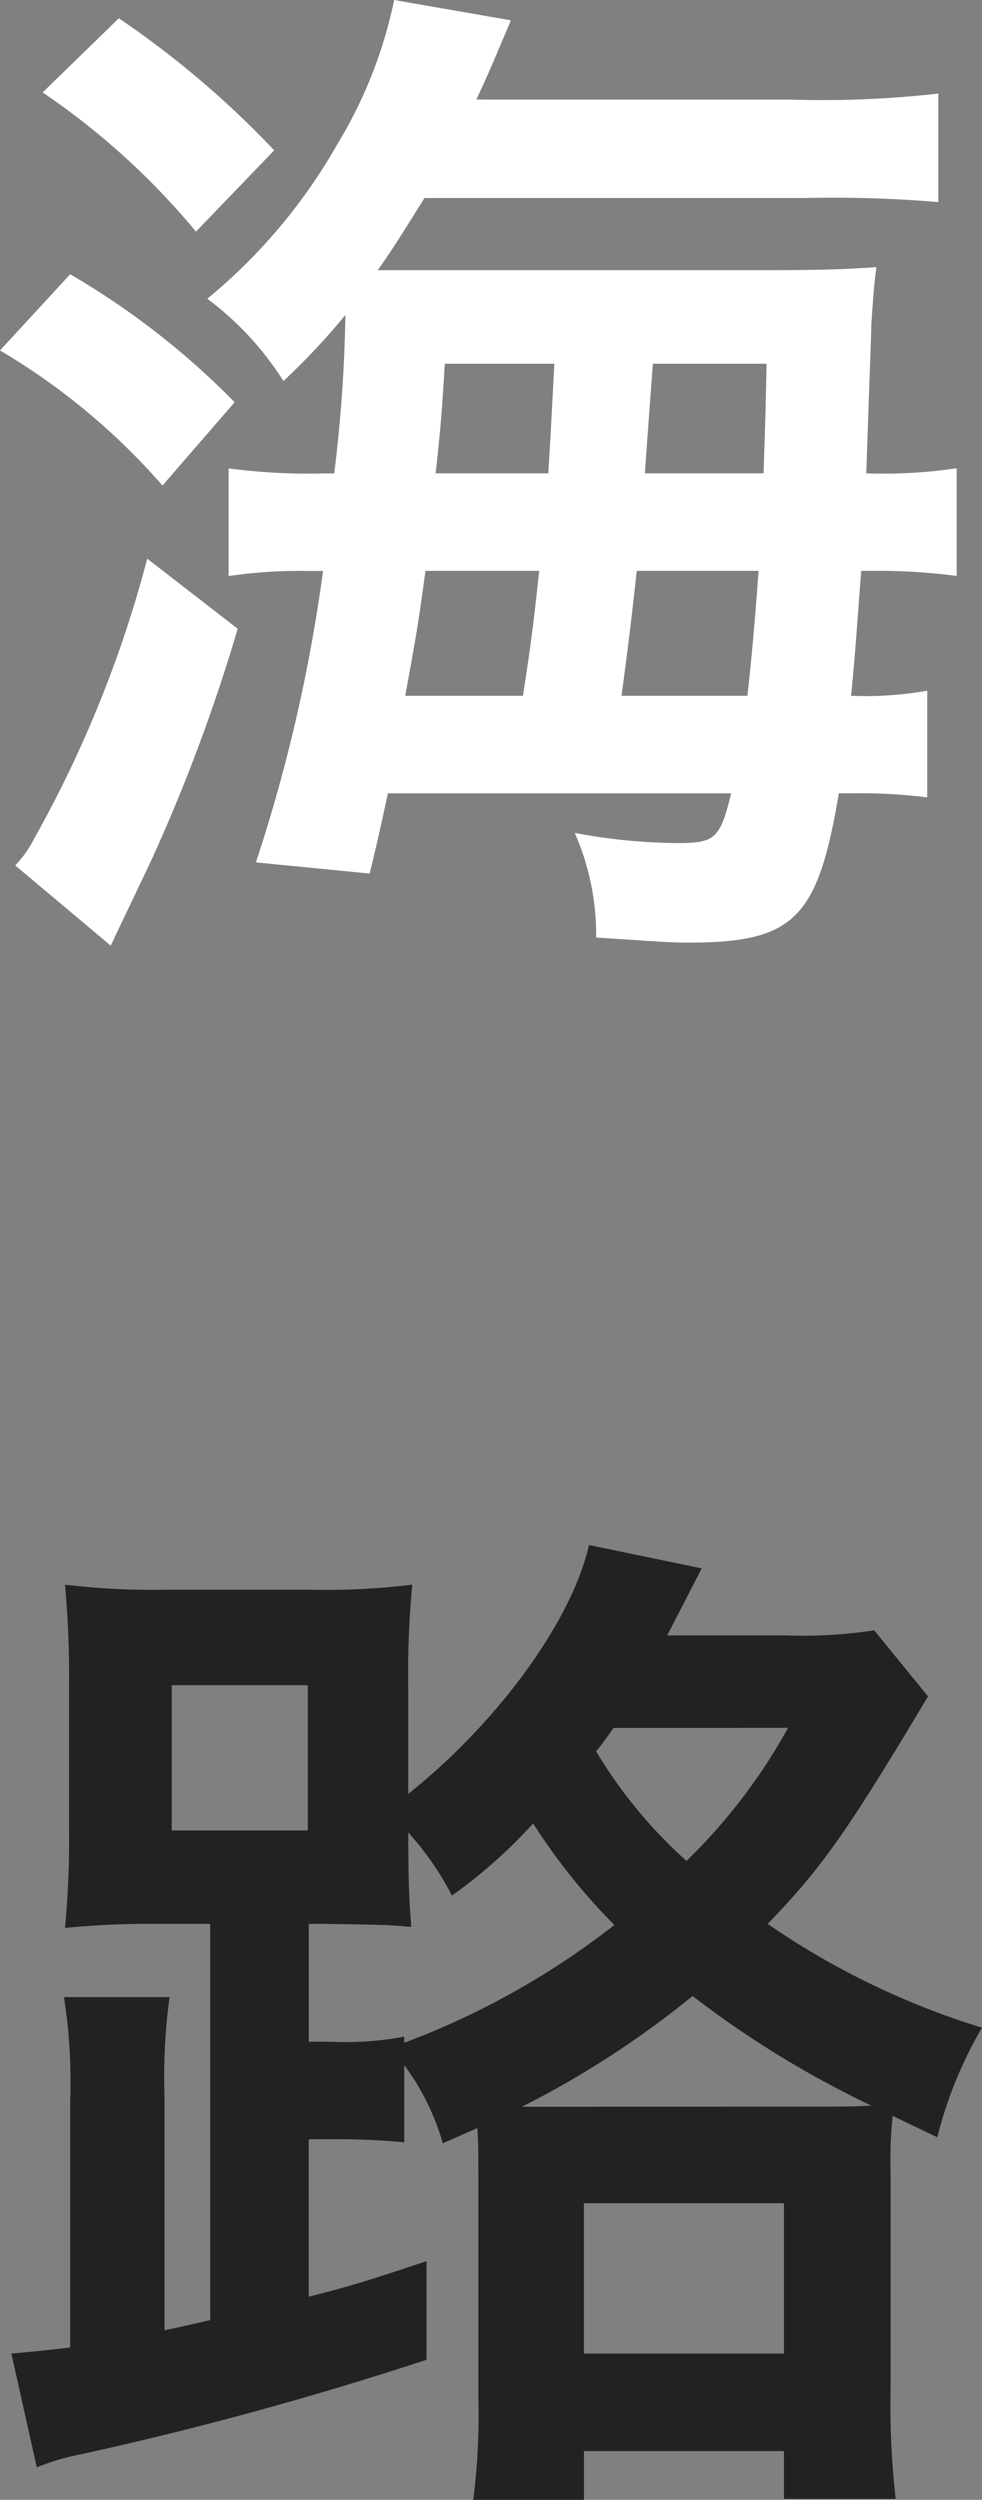
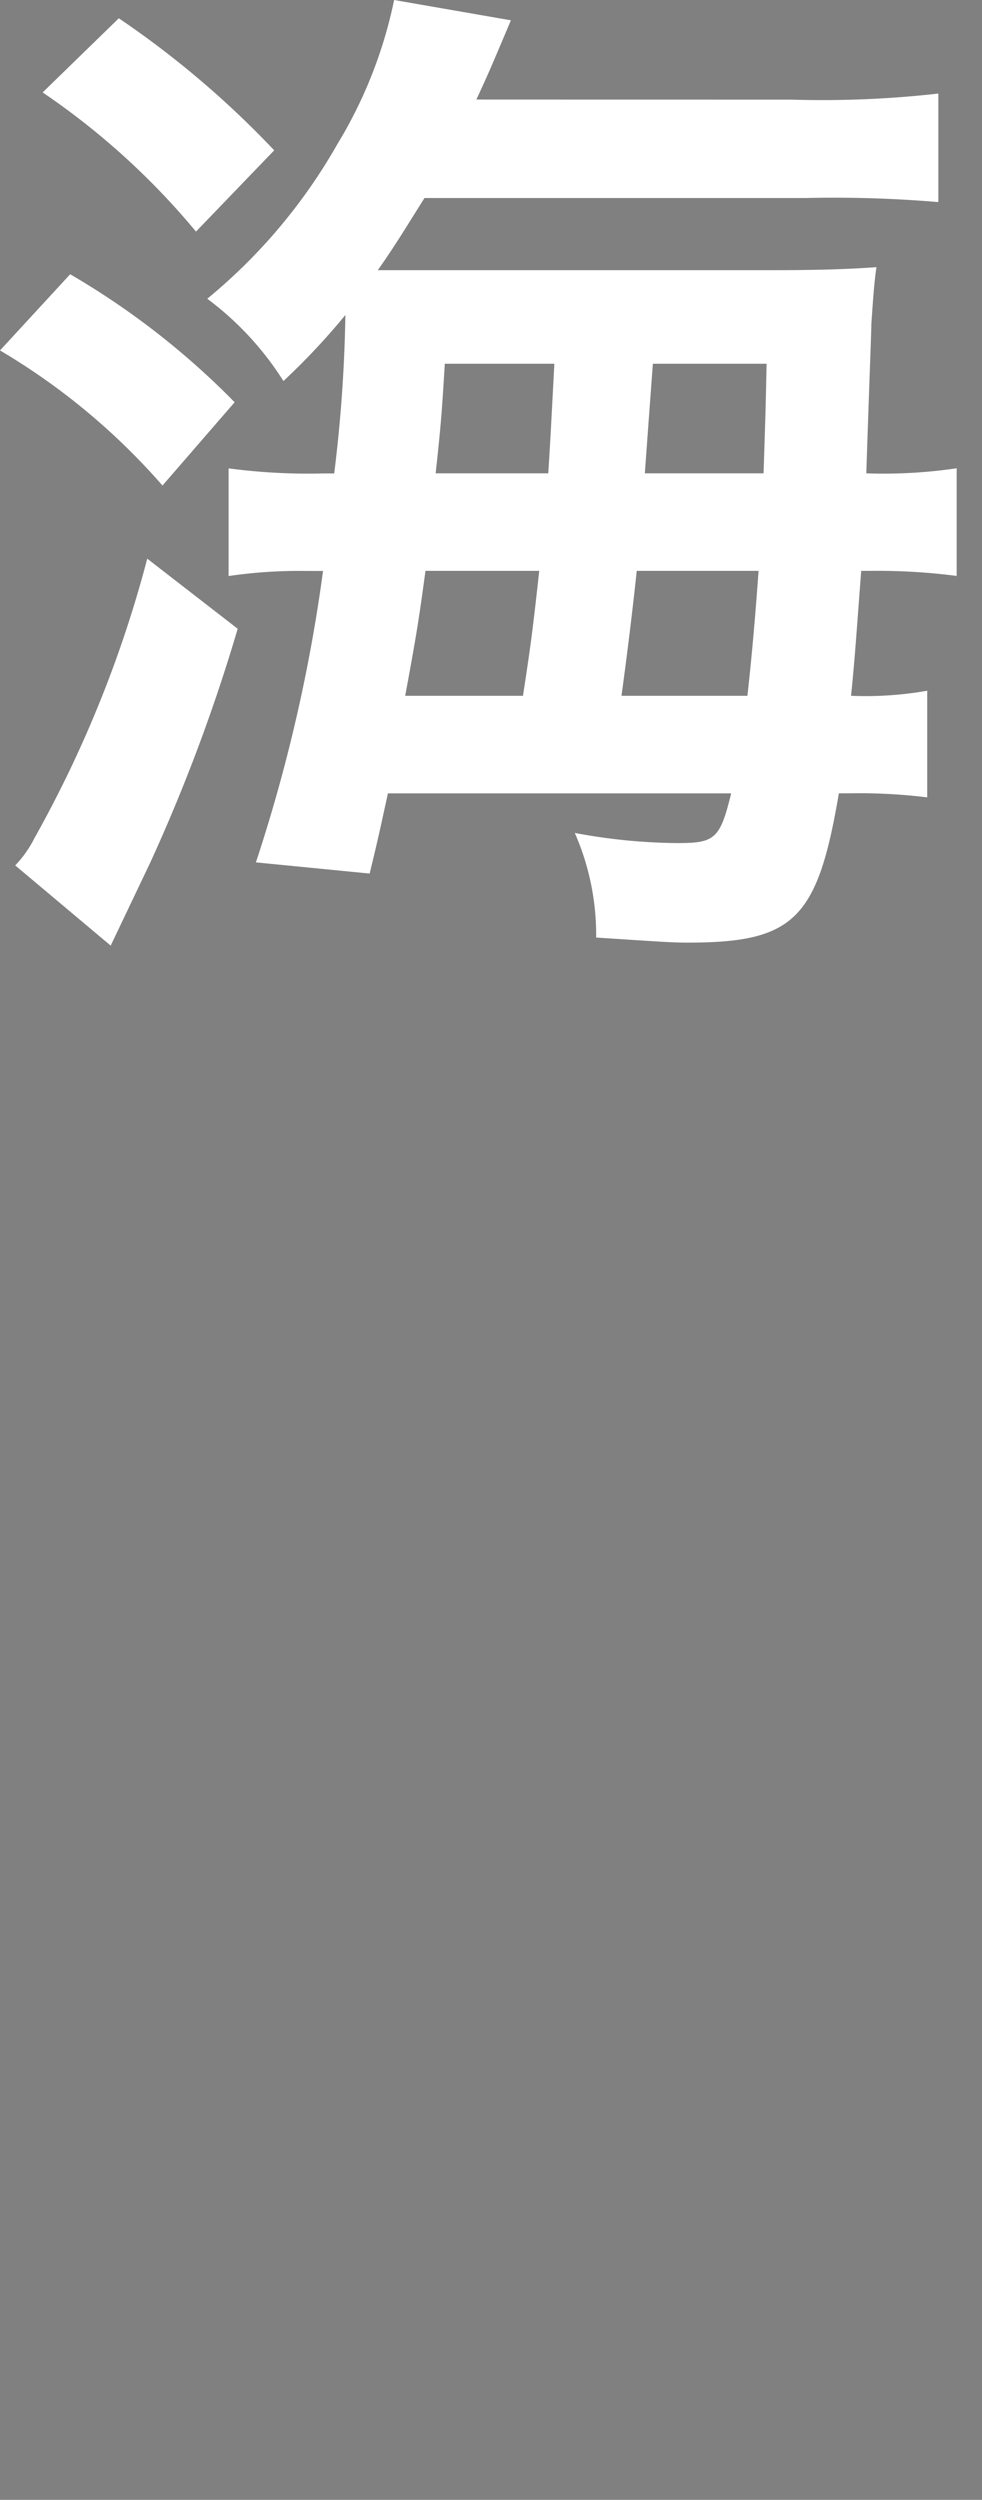
<svg xmlns="http://www.w3.org/2000/svg" width="36.746" height="93.52" viewBox="0 0 36.746 93.52">
  <rect x="0" y="0" width="36.746" height="93.52" fill="#808080" stroke="none" />
  <g id="グループ_23718" data-name="グループ 23718" transform="translate(-746.563 -3510.076)">
    <path id="パス_62457" data-name="パス 62457" d="M18.7-28.576c.456-.988.456-.988,1.292-2.964l-4.37-.76a16.983,16.983,0,0,1-2.128,5.4,20.719,20.719,0,0,1-4.864,5.776,11.474,11.474,0,0,1,2.85,3.078,25.478,25.478,0,0,0,2.318-2.47,54.554,54.554,0,0,1-.418,5.928h-.418a22.6,22.6,0,0,1-3.534-.19v4.028a18.224,18.224,0,0,1,2.964-.19h.57A60.422,60.422,0,0,1,10.45-.038L14.706.38c.342-1.406.418-1.786.684-3H28.234C27.816-.912,27.626-.76,26.22-.76a21.4,21.4,0,0,1-3.838-.38,9.485,9.485,0,0,1,.8,3.914c2.356.152,2.812.19,3.42.19,3.99,0,4.864-.874,5.662-5.586h.418a20.664,20.664,0,0,1,2.888.152V-6.46a13.185,13.185,0,0,1-2.85.19c.152-1.482.228-2.7.38-4.674h.38a22.827,22.827,0,0,1,3.192.19v-4.028a18.649,18.649,0,0,1-3.382.19c.114-3.458.19-5.32.19-5.586.076-1.14.114-1.6.19-2.128-1.026.076-2.166.114-3.99.114H15.01c.646-.912,1.1-1.672,1.748-2.7h14.25a46.518,46.518,0,0,1,4.978.152V-28.8a38.507,38.507,0,0,1-5.472.228ZM16.036-6.27c.494-2.66.532-3.04.76-4.674h4.256c-.266,2.432-.342,2.926-.608,4.674Zm8.094,0q.342-2.508.57-4.674h4.56c-.114,1.558-.228,2.964-.418,4.674Zm-6.954-8.322c.19-1.748.228-2.2.342-4.1h4.1c-.152,2.888-.152,2.888-.228,4.1Zm7.828,0c.076-1.064.076-1.064.3-4.1h4.256c-.038,1.786-.038,1.786-.114,4.1ZM2.47-28.842a27.485,27.485,0,0,1,5.738,5.206l2.926-3.04a35,35,0,0,0-5.814-4.94ZM.874-19.19a24.77,24.77,0,0,1,6.08,5.054l2.7-3.116A29.216,29.216,0,0,0,3.5-22.04Zm5.51,7.79A44.347,44.347,0,0,1,2.166-.95,4.236,4.236,0,0,1,1.444.076l3.572,3L6.5-.038a65.338,65.338,0,0,0,3.268-8.74Z" transform="translate(745.689 3542.376)" fill="#fff" />
-     <path id="パス_62458" data-name="パス 62458" d="M8.74-3.42c-1.14.266-1.14.266-1.71.38v-8.74A21.8,21.8,0,0,1,7.22-15.5H3.268A20.322,20.322,0,0,1,3.5-11.628v9.234c-.95.114-1.368.152-2.2.228l.95,4.256A8.983,8.983,0,0,1,3.914,1.6a132.123,132.123,0,0,0,12.92-3.534V-5.624c-2.166.722-2.888.95-4.408,1.33v-5.89h.836A26.97,26.97,0,0,1,16-10.07v-2.888a9.135,9.135,0,0,1,1.444,2.926l1.292-.57c.038.608.038.874.038,1.748v8.36a24.908,24.908,0,0,1-.19,3.8h4.142V1.482H30.21V3.268h4.18A30.851,30.851,0,0,1,34.2-.874V-8.892a16.629,16.629,0,0,1,.076-2.166l1.672.8a15.533,15.533,0,0,1,1.672-4.1A29.193,29.193,0,0,1,29.6-18.24c2.014-2.09,2.964-3.42,6-8.512l-2.014-2.47a17.954,17.954,0,0,1-3.306.19H25.84l1.292-2.508-4.218-.874c-.646,2.85-3.42,6.65-6.764,9.31v-3.99a34.734,34.734,0,0,1,.152-3.838,26.473,26.473,0,0,1-3.8.19H7.068a27.543,27.543,0,0,1-3.762-.19,37.957,37.957,0,0,1,.152,3.838v5.282a36.074,36.074,0,0,1-.152,3.724,31,31,0,0,1,3.42-.152H8.74ZM16-14.022a11.8,11.8,0,0,1-2.736.19h-.836V-18.24h.722c2.28.038,2.28.038,3.116.114-.076-.874-.114-1.634-.114-3.534A11.1,11.1,0,0,1,17.784-19.3a18.62,18.62,0,0,0,3.04-2.7,22.61,22.61,0,0,0,3.04,3.8A29.532,29.532,0,0,1,16-13.794ZM21.584-11.4H20.406a35.329,35.329,0,0,0,6.384-4.142,37.207,37.207,0,0,0,6.688,4.1c-.76.038-1.14.038-2.128.038Zm8.778-14.174a21.169,21.169,0,0,1-3.8,4.978,17.722,17.722,0,0,1-3.382-4.1,10.525,10.525,0,0,0,.646-.874ZM7.3-27.17h5.092v5.434H7.3ZM22.724-7.79H30.21v5.624H22.724Z" transform="translate(745.689 3600.29)" fill="#222" />
  </g>
</svg>